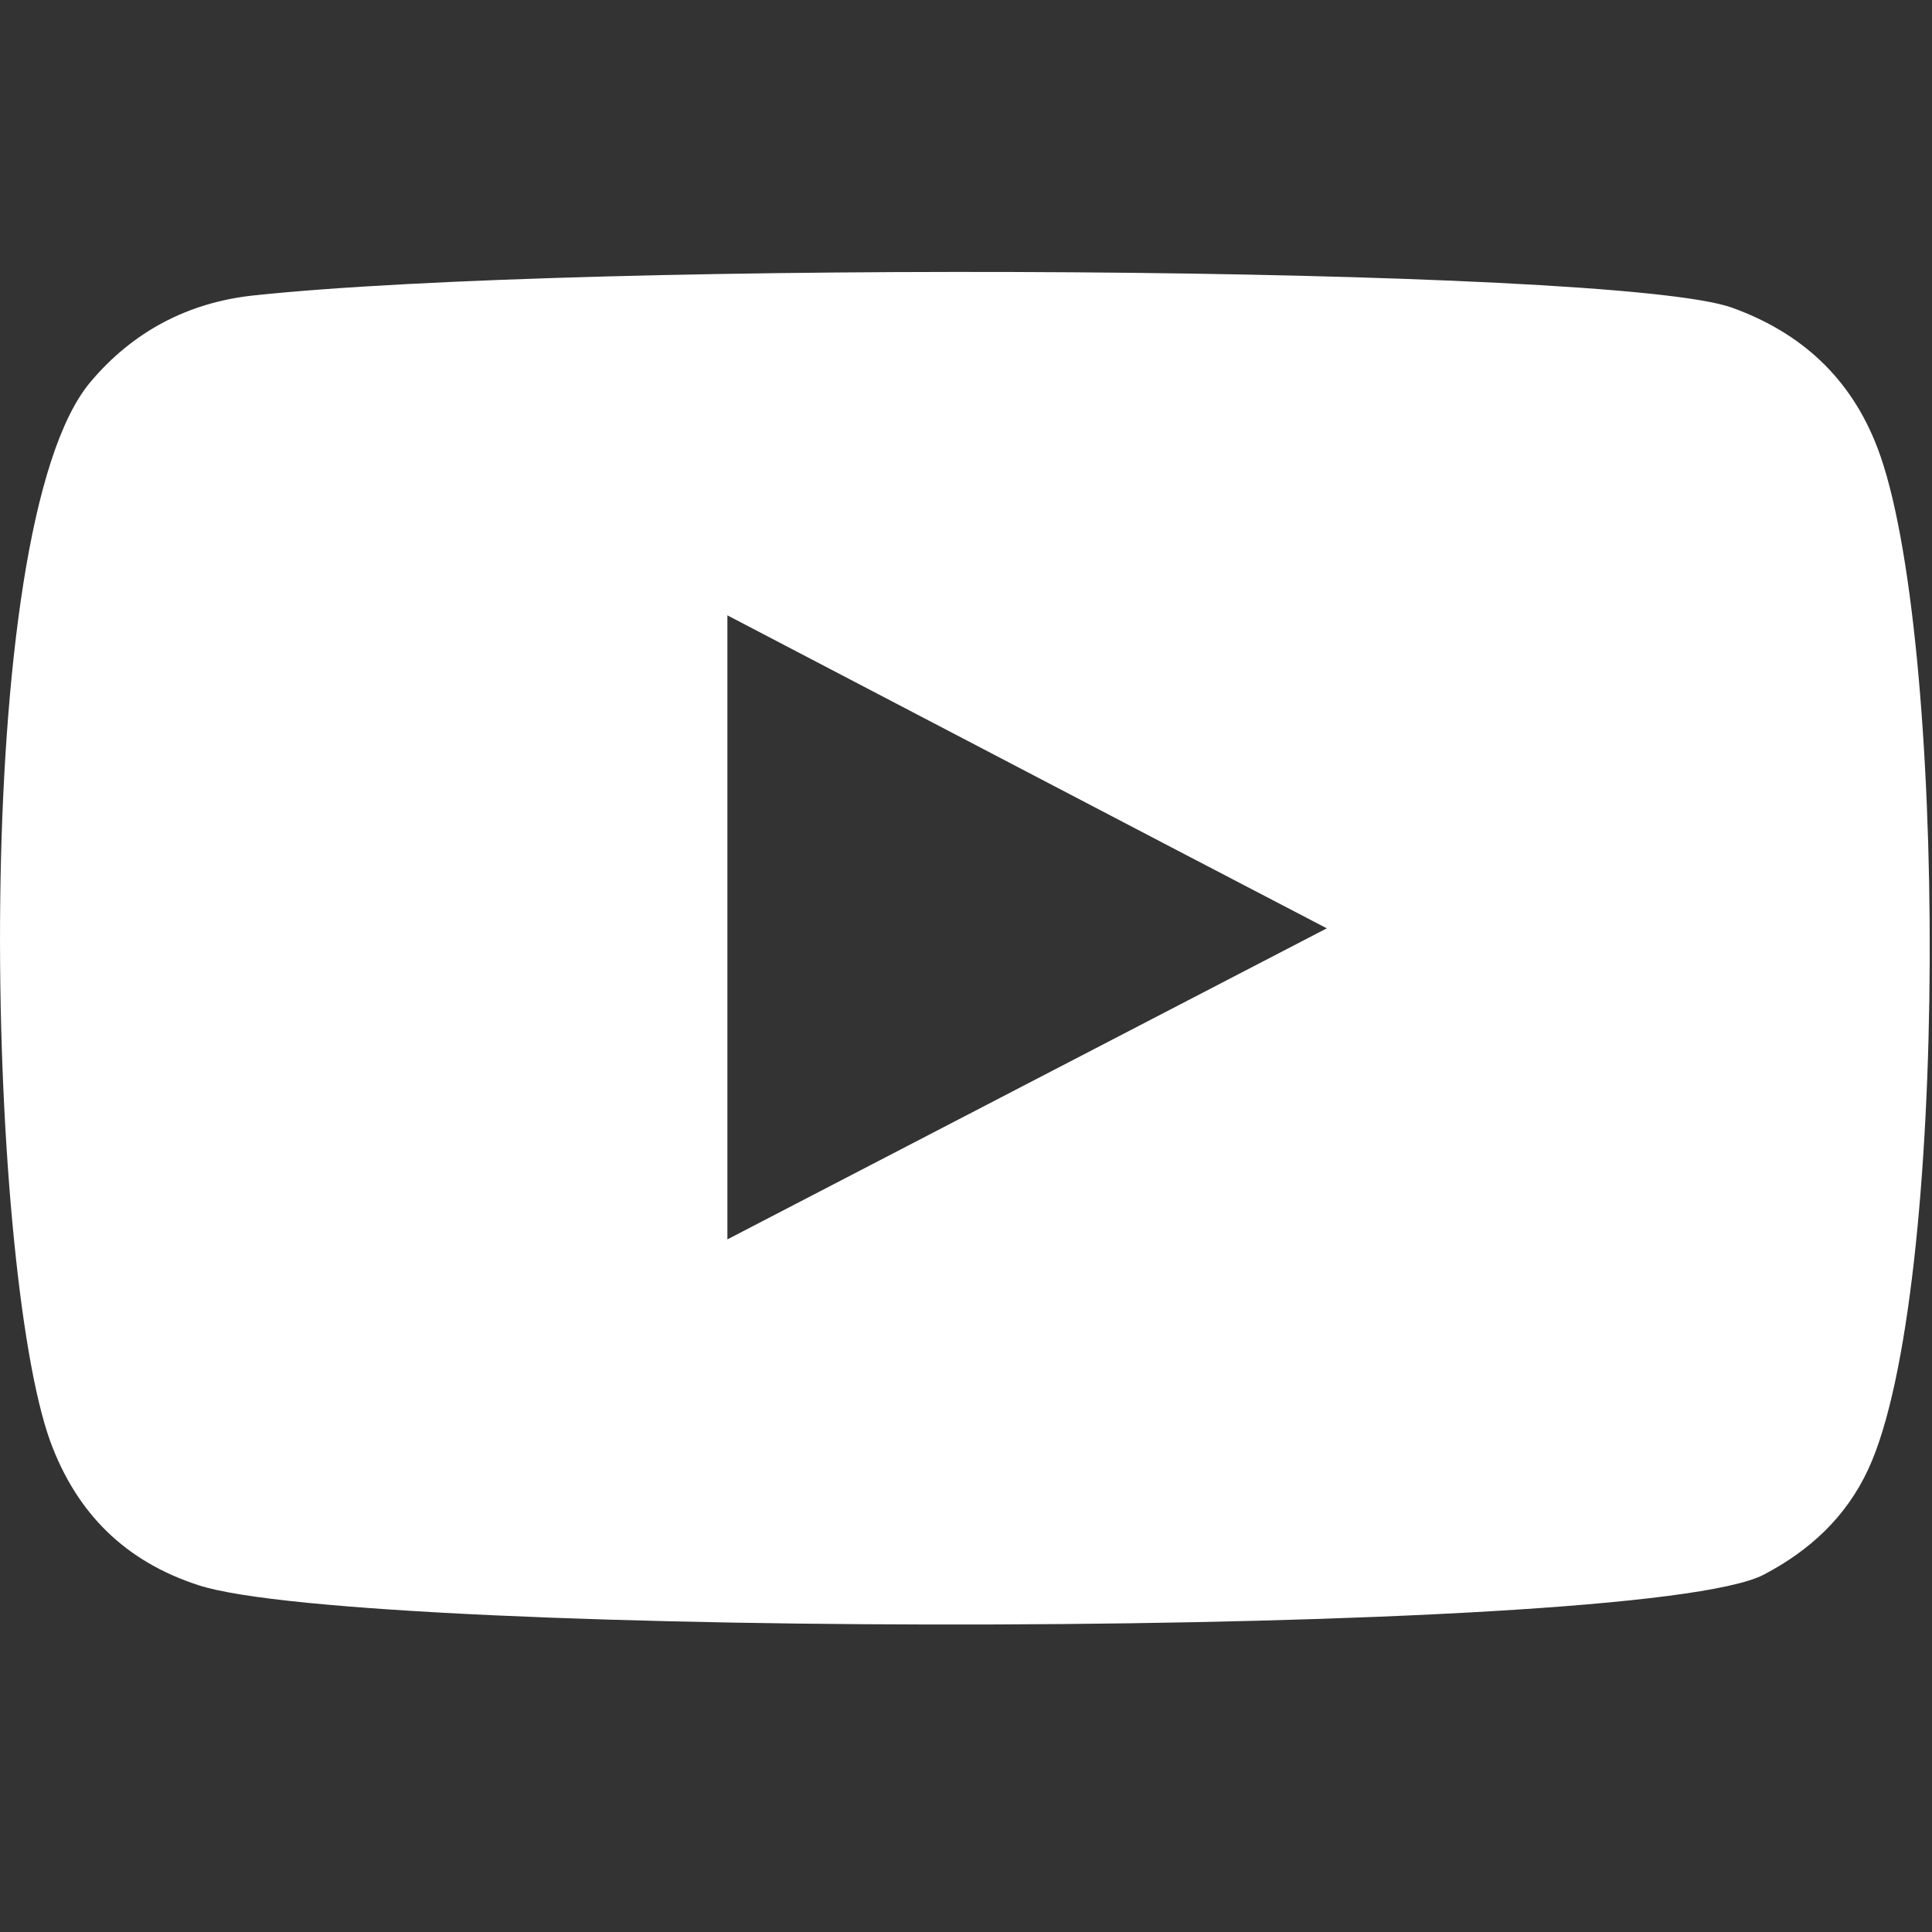
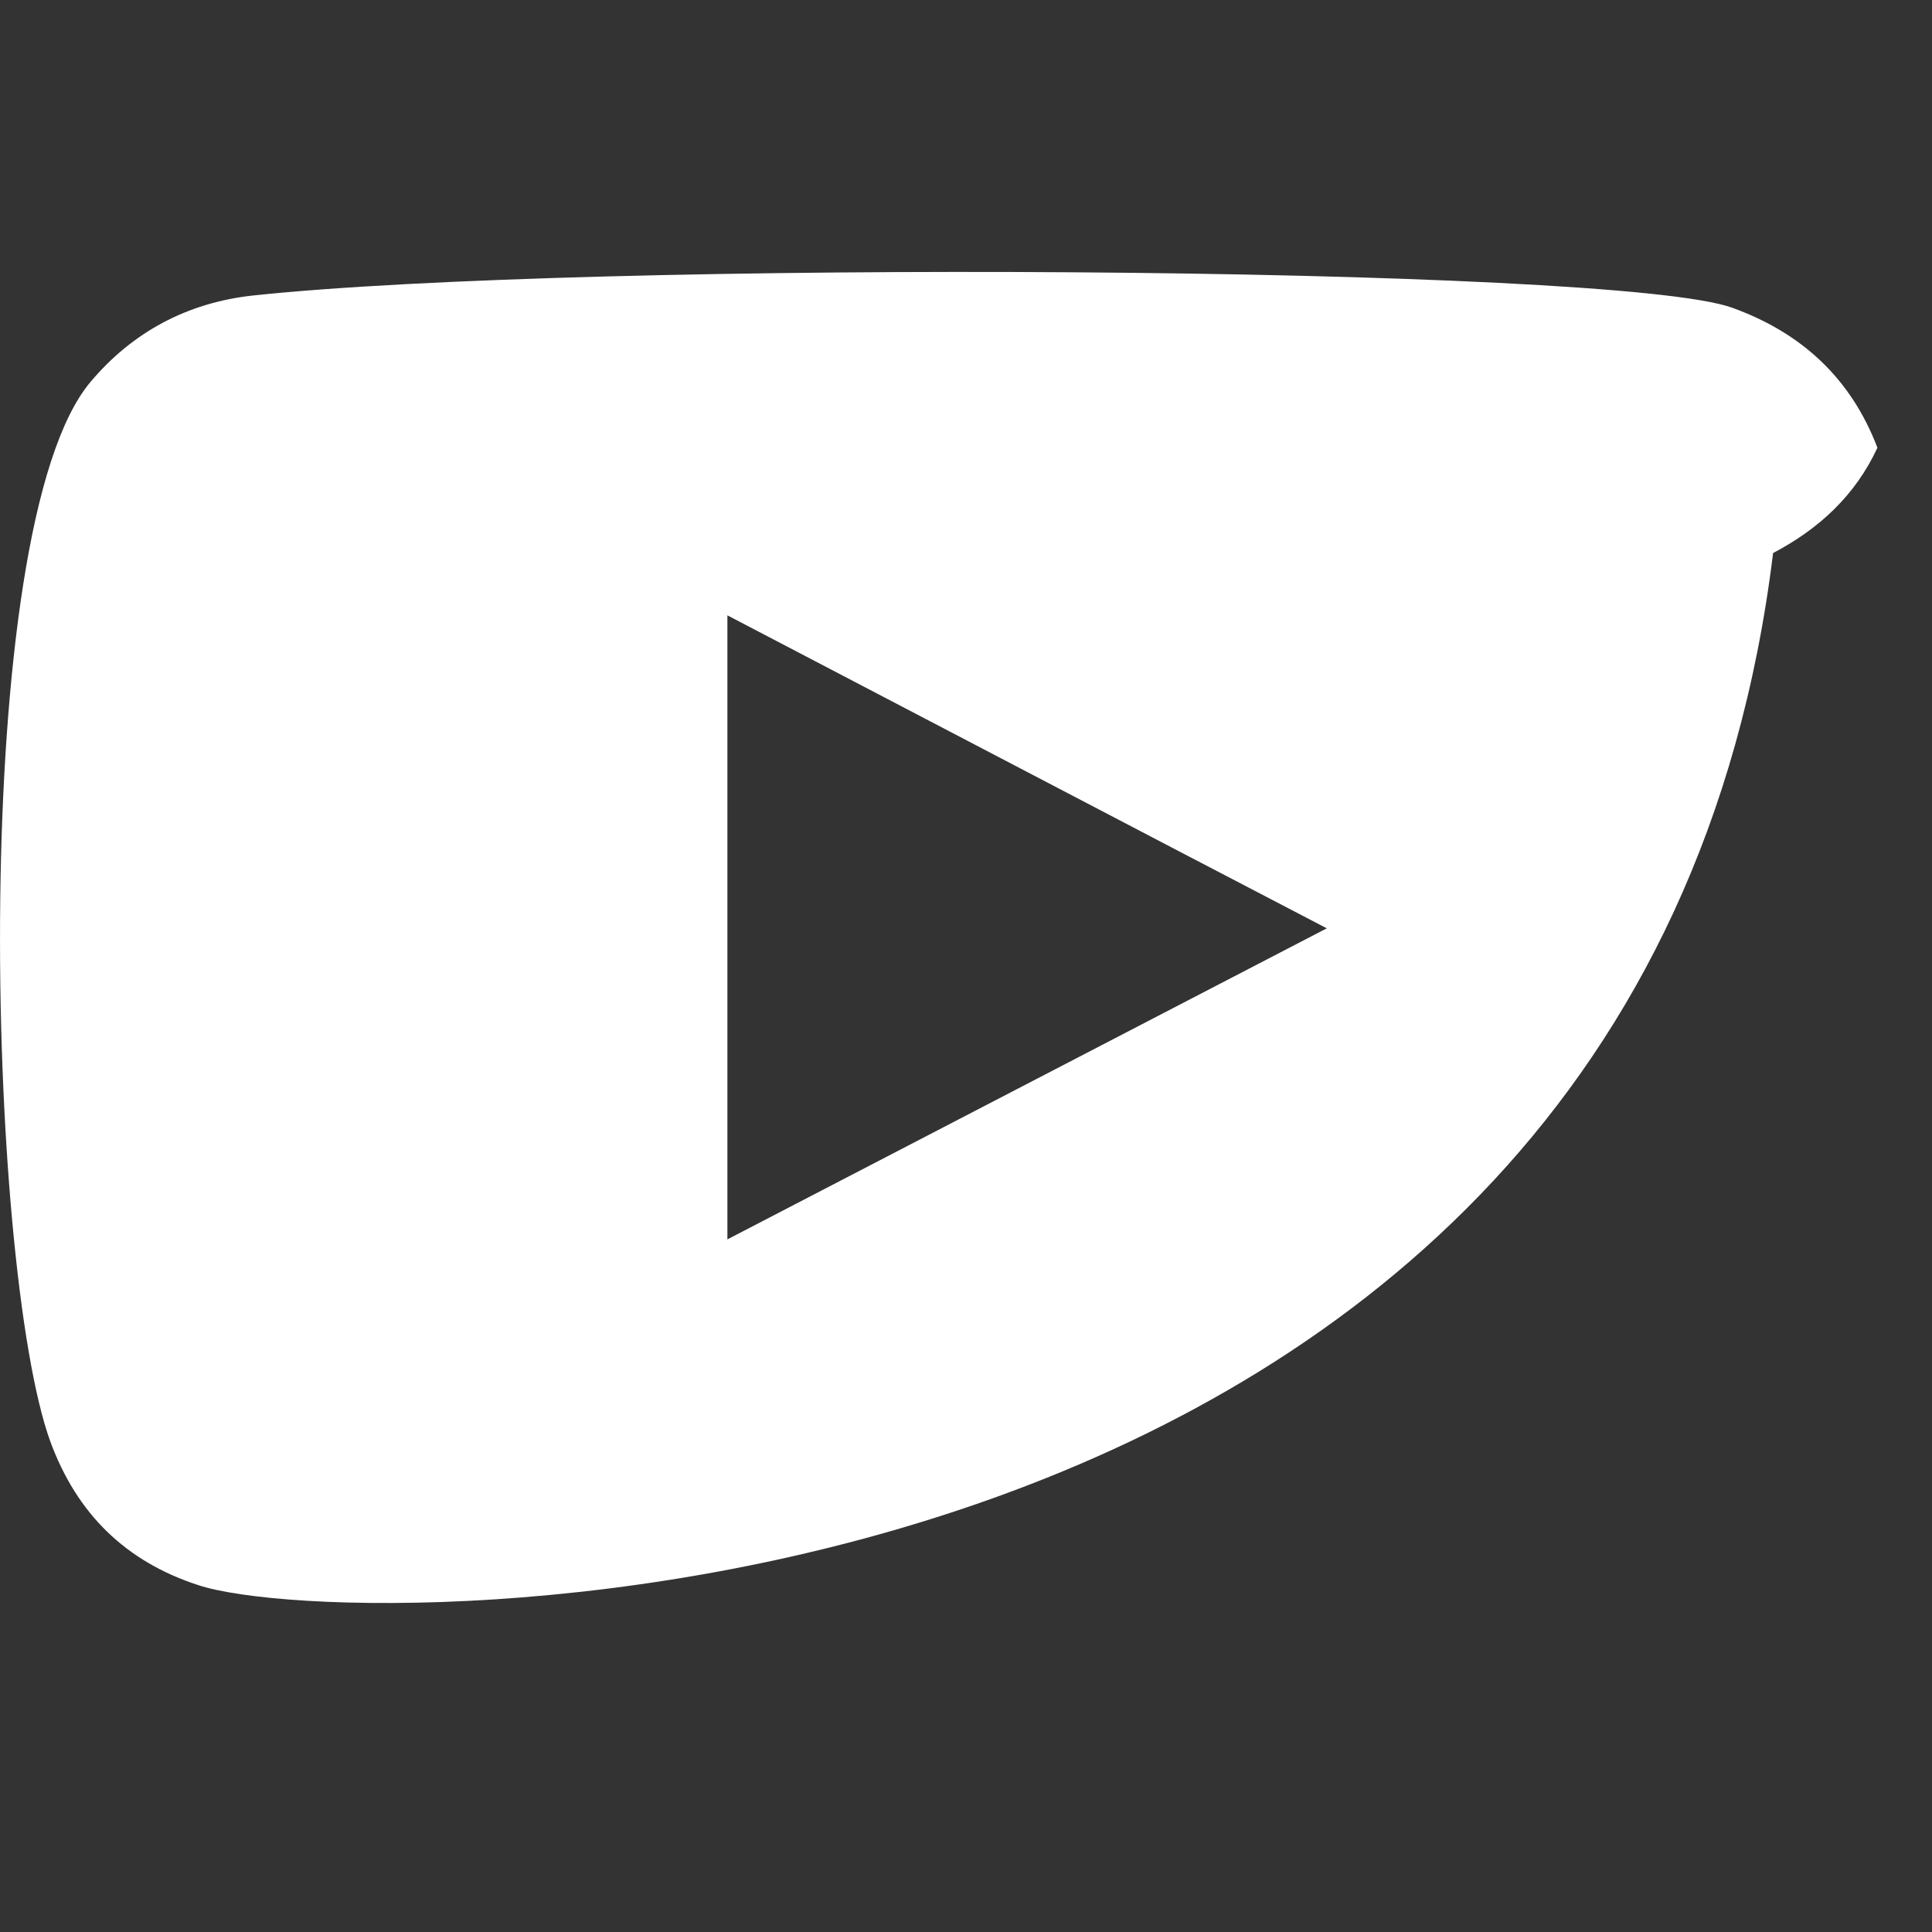
<svg xmlns="http://www.w3.org/2000/svg" version="1.0" id="Layer_1" x="0px" y="0px" viewBox="0 0 400 400" enable-background="new 0 0 400 400" xml:space="preserve">
  <rect x="0" y="0" width="400" height="400" fill="#333333" stroke="none" />
-   <path fill-rule="evenodd" clip-rule="evenodd" fill="#FFFFFF" d="M41.1,328.2c-15.1-4.9-25.2-14.8-30.7-29.8  C-2.8,261.9-6.8,109.1,18.8,79c8.7-10.3,20-16.3,33.4-17.8c68.9-7.4,281.9-6.3,306.4,2.5c14.4,5.2,24.6,14.6,30.1,29  c14.5,37.8,15,175.1-1.9,211.5c-4.6,9.9-12.1,16.8-21.6,21.8C339.5,339.5,74.9,339.3,41.1,328.2z M150.6,256.6  c41.4-21.5,82.5-42.8,124.1-64.4c-41.7-21.7-82.7-43.2-124.1-64.8C150.6,170.6,150.6,213.3,150.6,256.6z" />
+   <path fill-rule="evenodd" clip-rule="evenodd" fill="#FFFFFF" d="M41.1,328.2c-15.1-4.9-25.2-14.8-30.7-29.8  C-2.8,261.9-6.8,109.1,18.8,79c8.7-10.3,20-16.3,33.4-17.8c68.9-7.4,281.9-6.3,306.4,2.5c14.4,5.2,24.6,14.6,30.1,29  c-4.6,9.9-12.1,16.8-21.6,21.8C339.5,339.5,74.9,339.3,41.1,328.2z M150.6,256.6  c41.4-21.5,82.5-42.8,124.1-64.4c-41.7-21.7-82.7-43.2-124.1-64.8C150.6,170.6,150.6,213.3,150.6,256.6z" />
</svg>